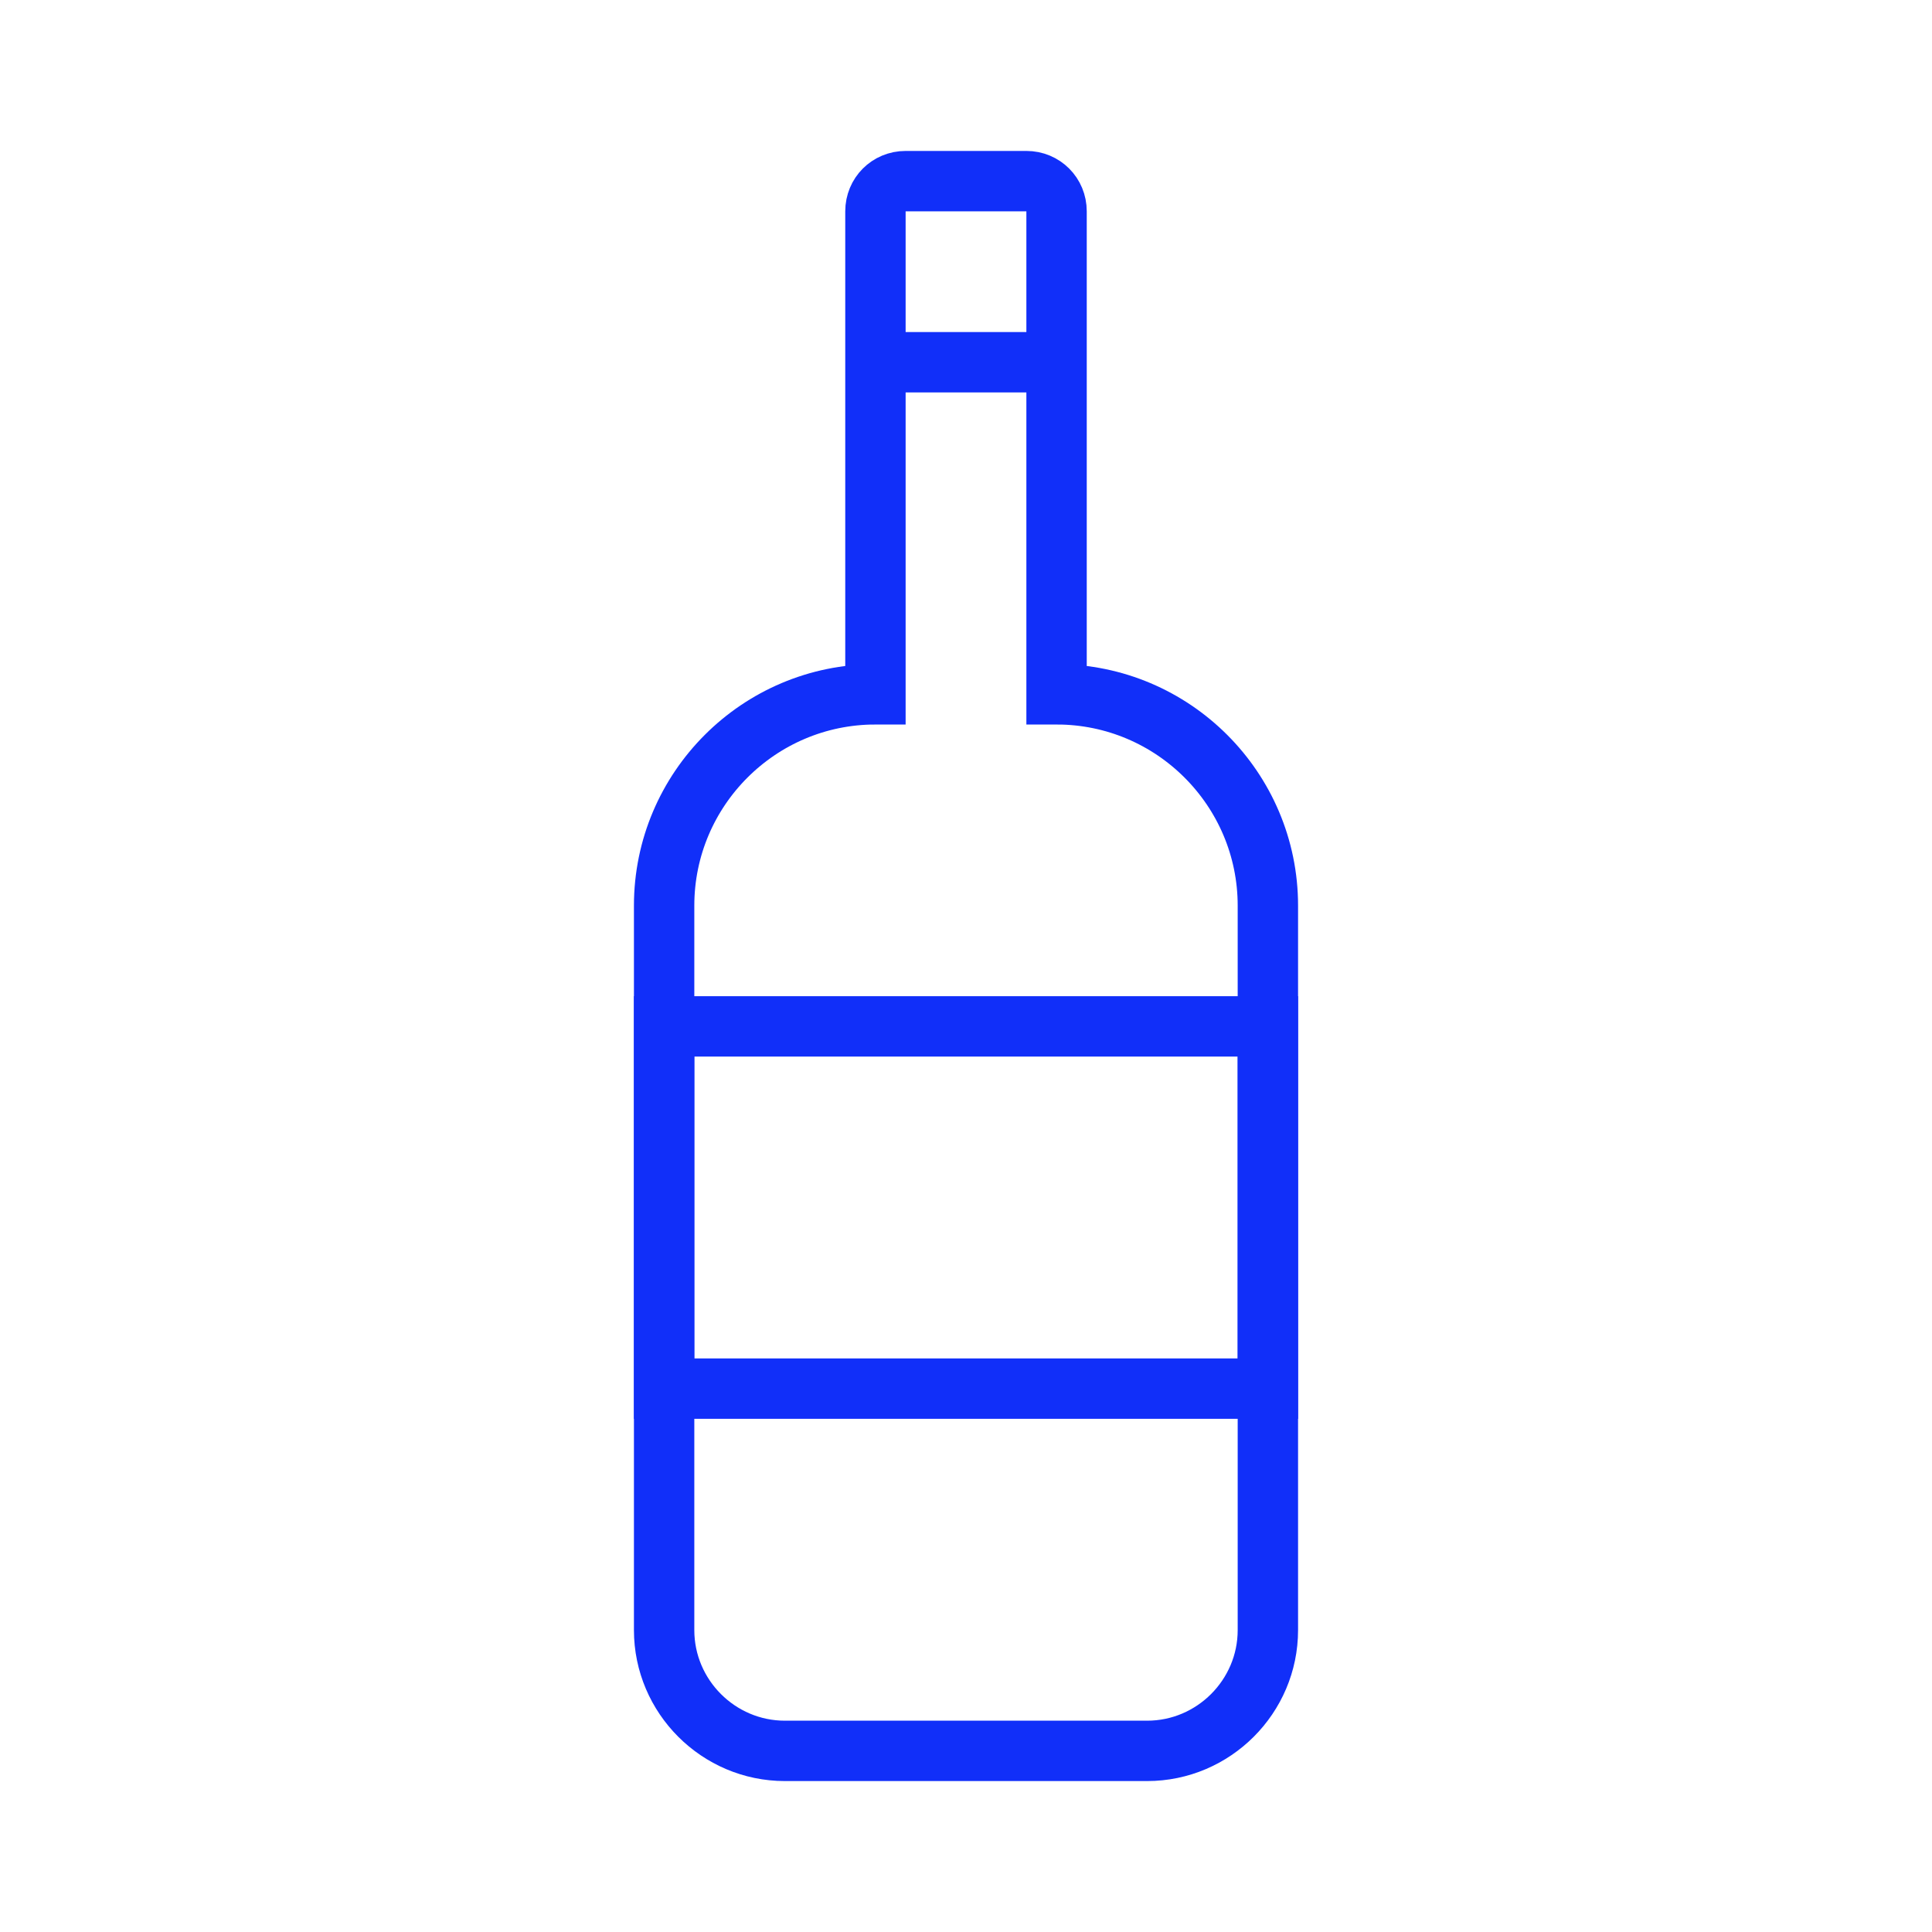
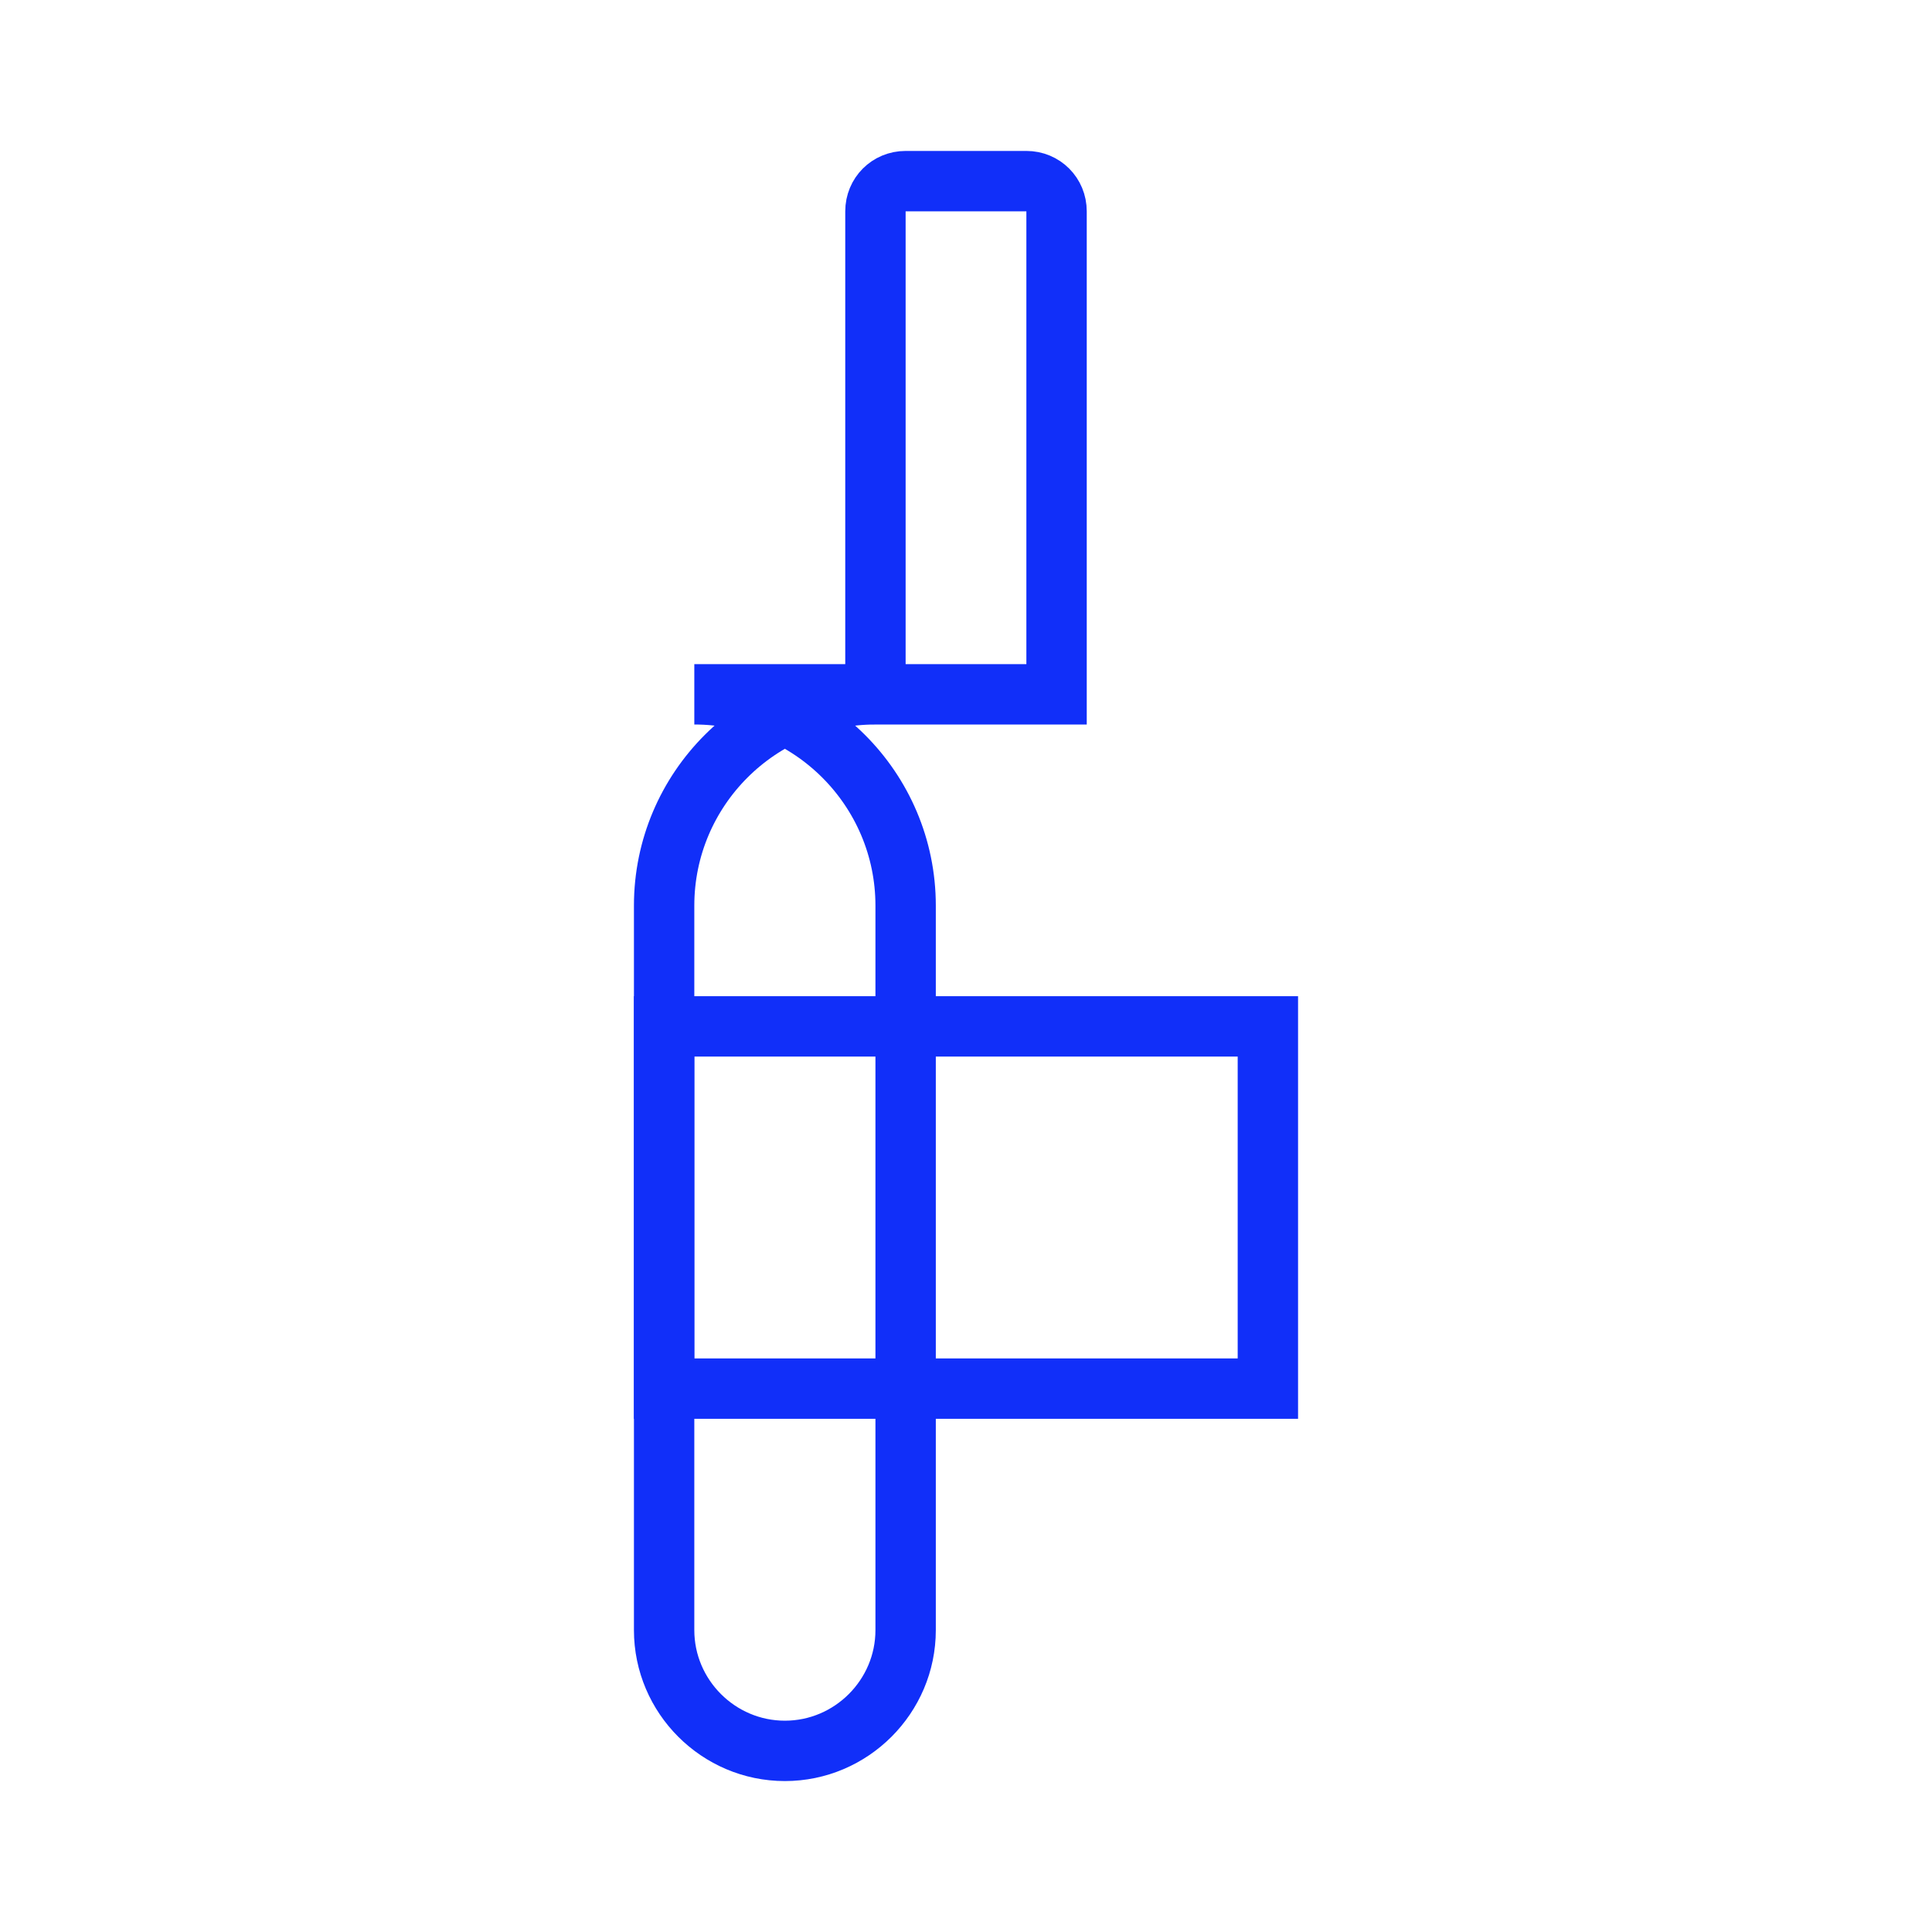
<svg xmlns="http://www.w3.org/2000/svg" id="Layer_1" data-name="Layer 1" viewBox="0 0 32 32">
  <defs>
    <style>
      .cls-1 {
        fill: none;
        stroke: #112ff9;
        stroke-linecap: round;
        stroke-miterlimit: 10;
      }
    </style>
  </defs>
-   <path class="cls-1" d="M17.5,11.5V3.5c0-.28-.22-.5-.5-.5h-2c-.28,0-.5.22-.5.5v8h0c-1.93,0-3.5,1.57-3.5,3.5v12c0,1.1.9,2,2,2h6c1.1,0,2-.9,2-2v-12c0-1.93-1.57-3.5-3.5-3.5h0Z" />
+   <path class="cls-1" d="M17.5,11.5V3.5c0-.28-.22-.5-.5-.5h-2c-.28,0-.5.22-.5.5v8h0c-1.93,0-3.5,1.57-3.5,3.5v12c0,1.1.9,2,2,2c1.1,0,2-.9,2-2v-12c0-1.93-1.57-3.5-3.5-3.5h0Z" />
  <rect class="cls-1" x="11" y="17" width="10" height="6" />
-   <line class="cls-1" x1="15" y1="6" x2="17" y2="6" />
</svg>